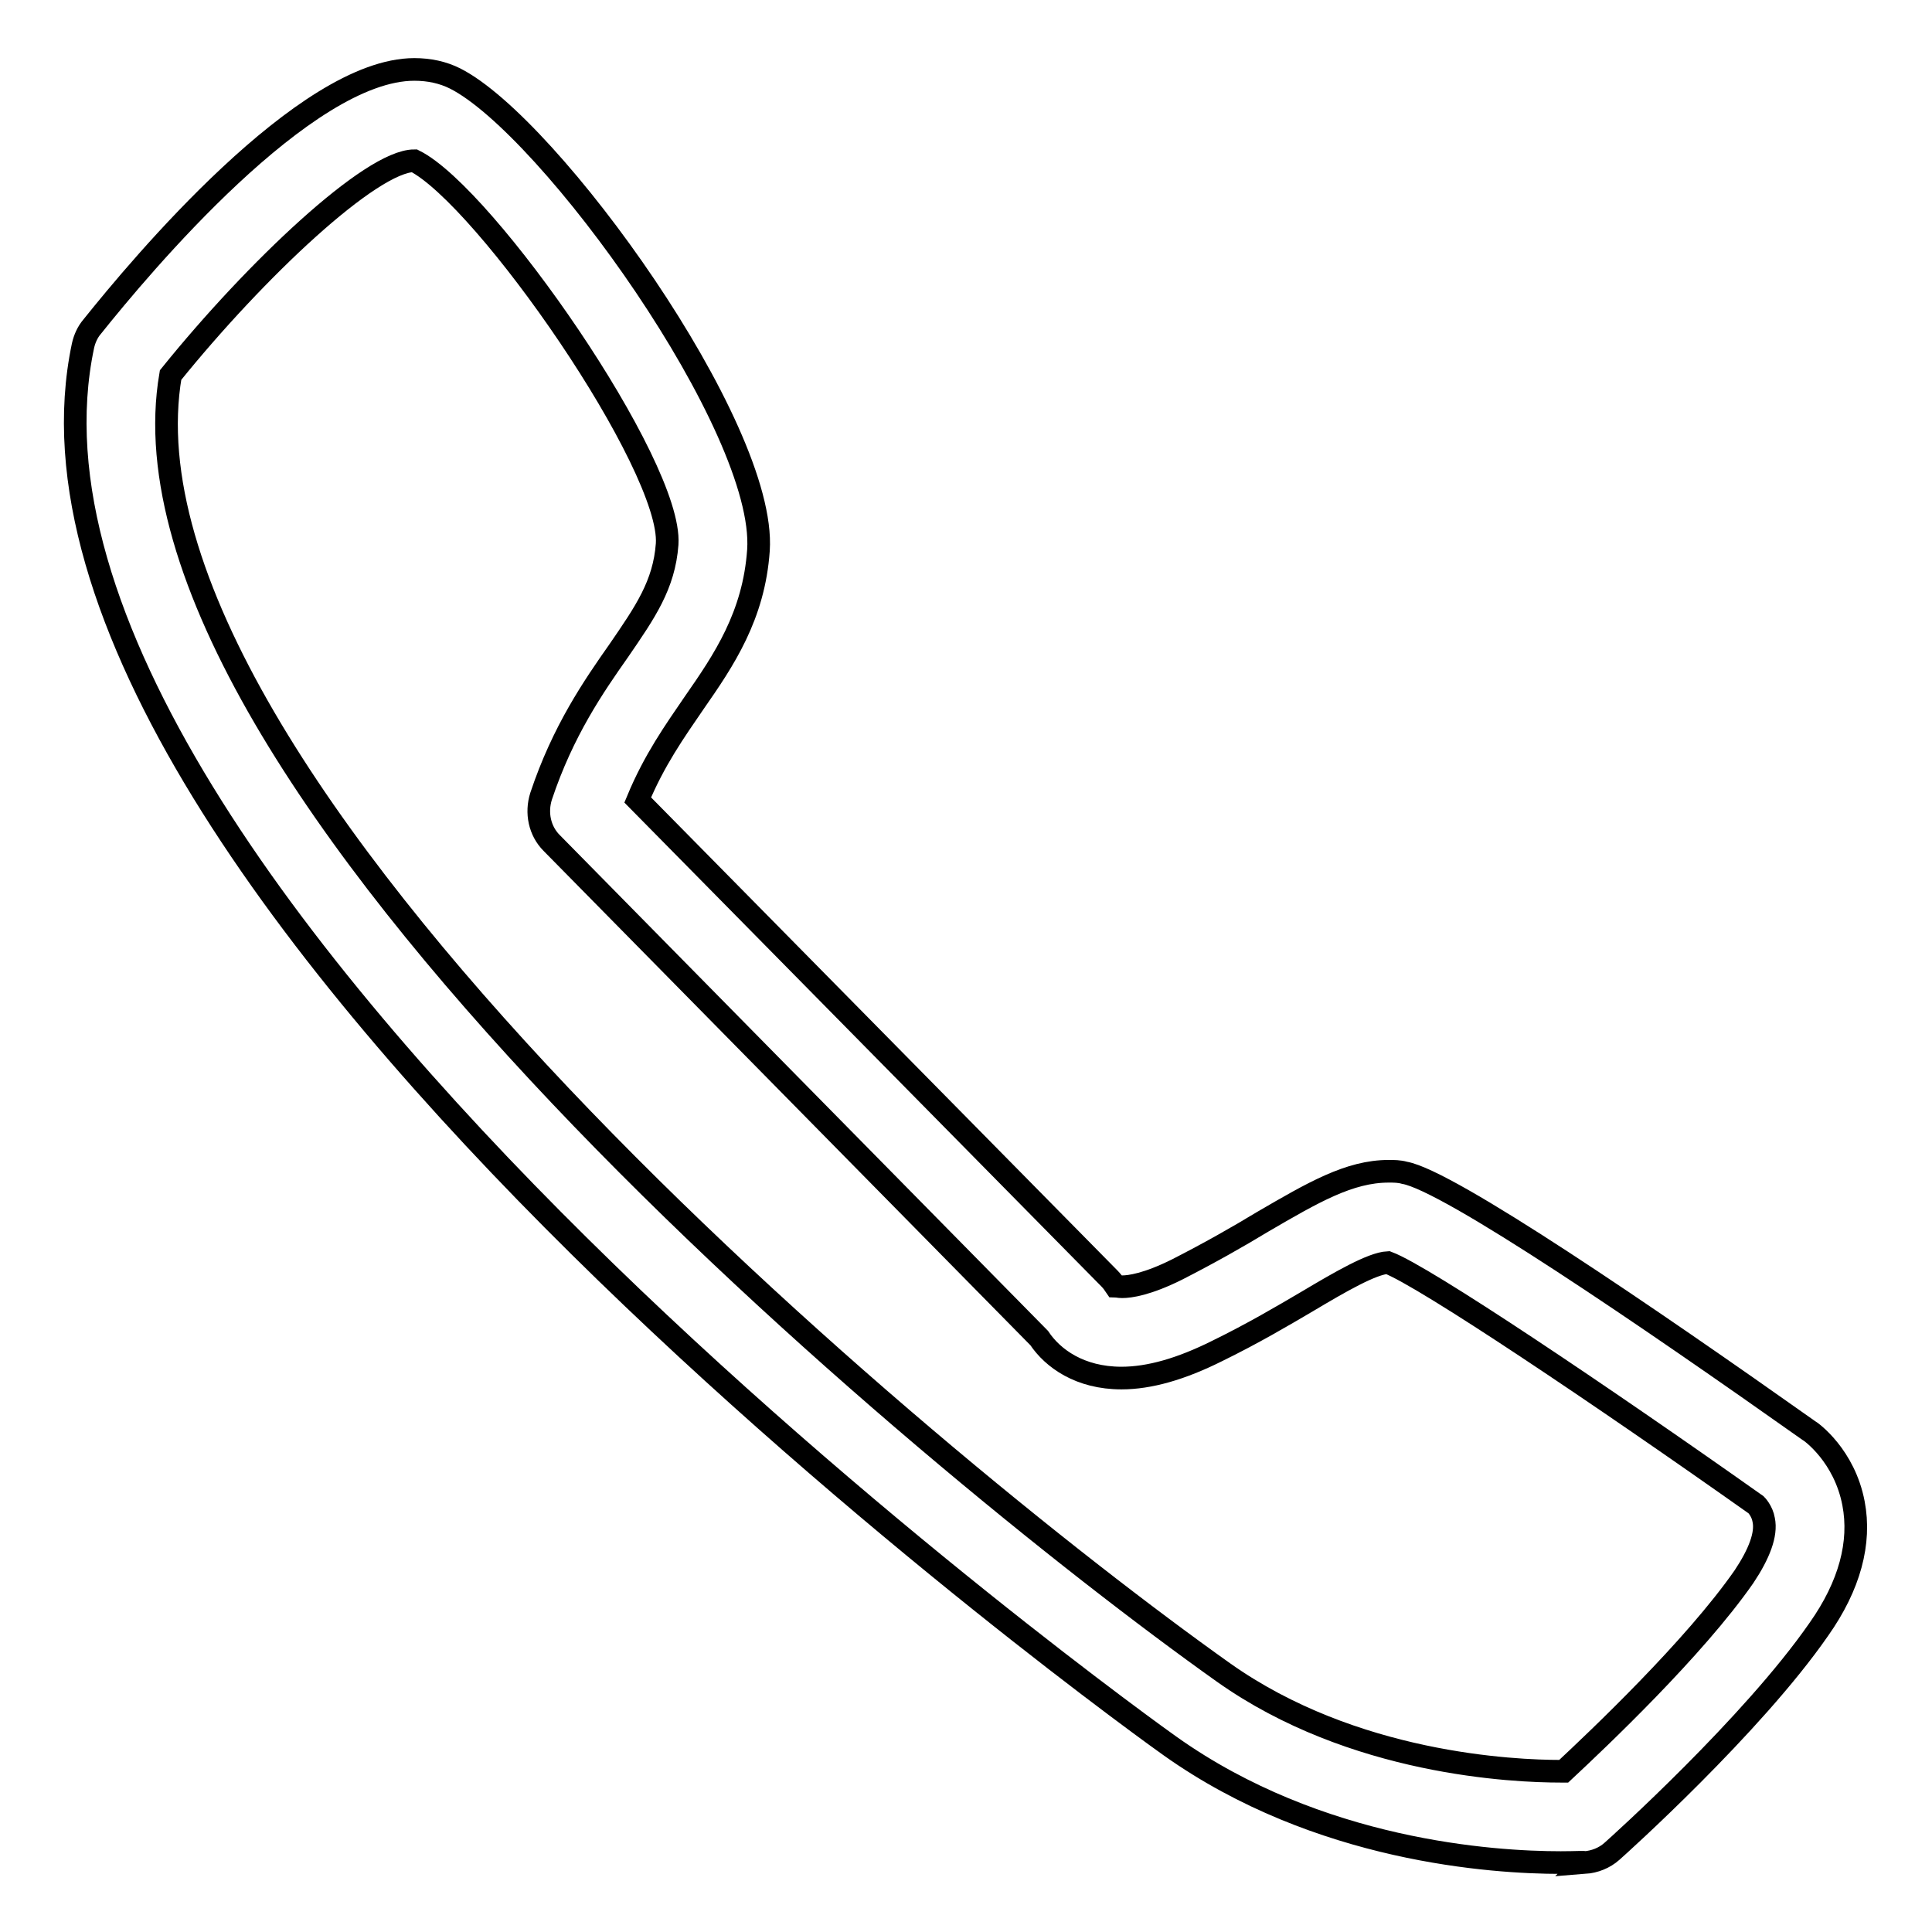
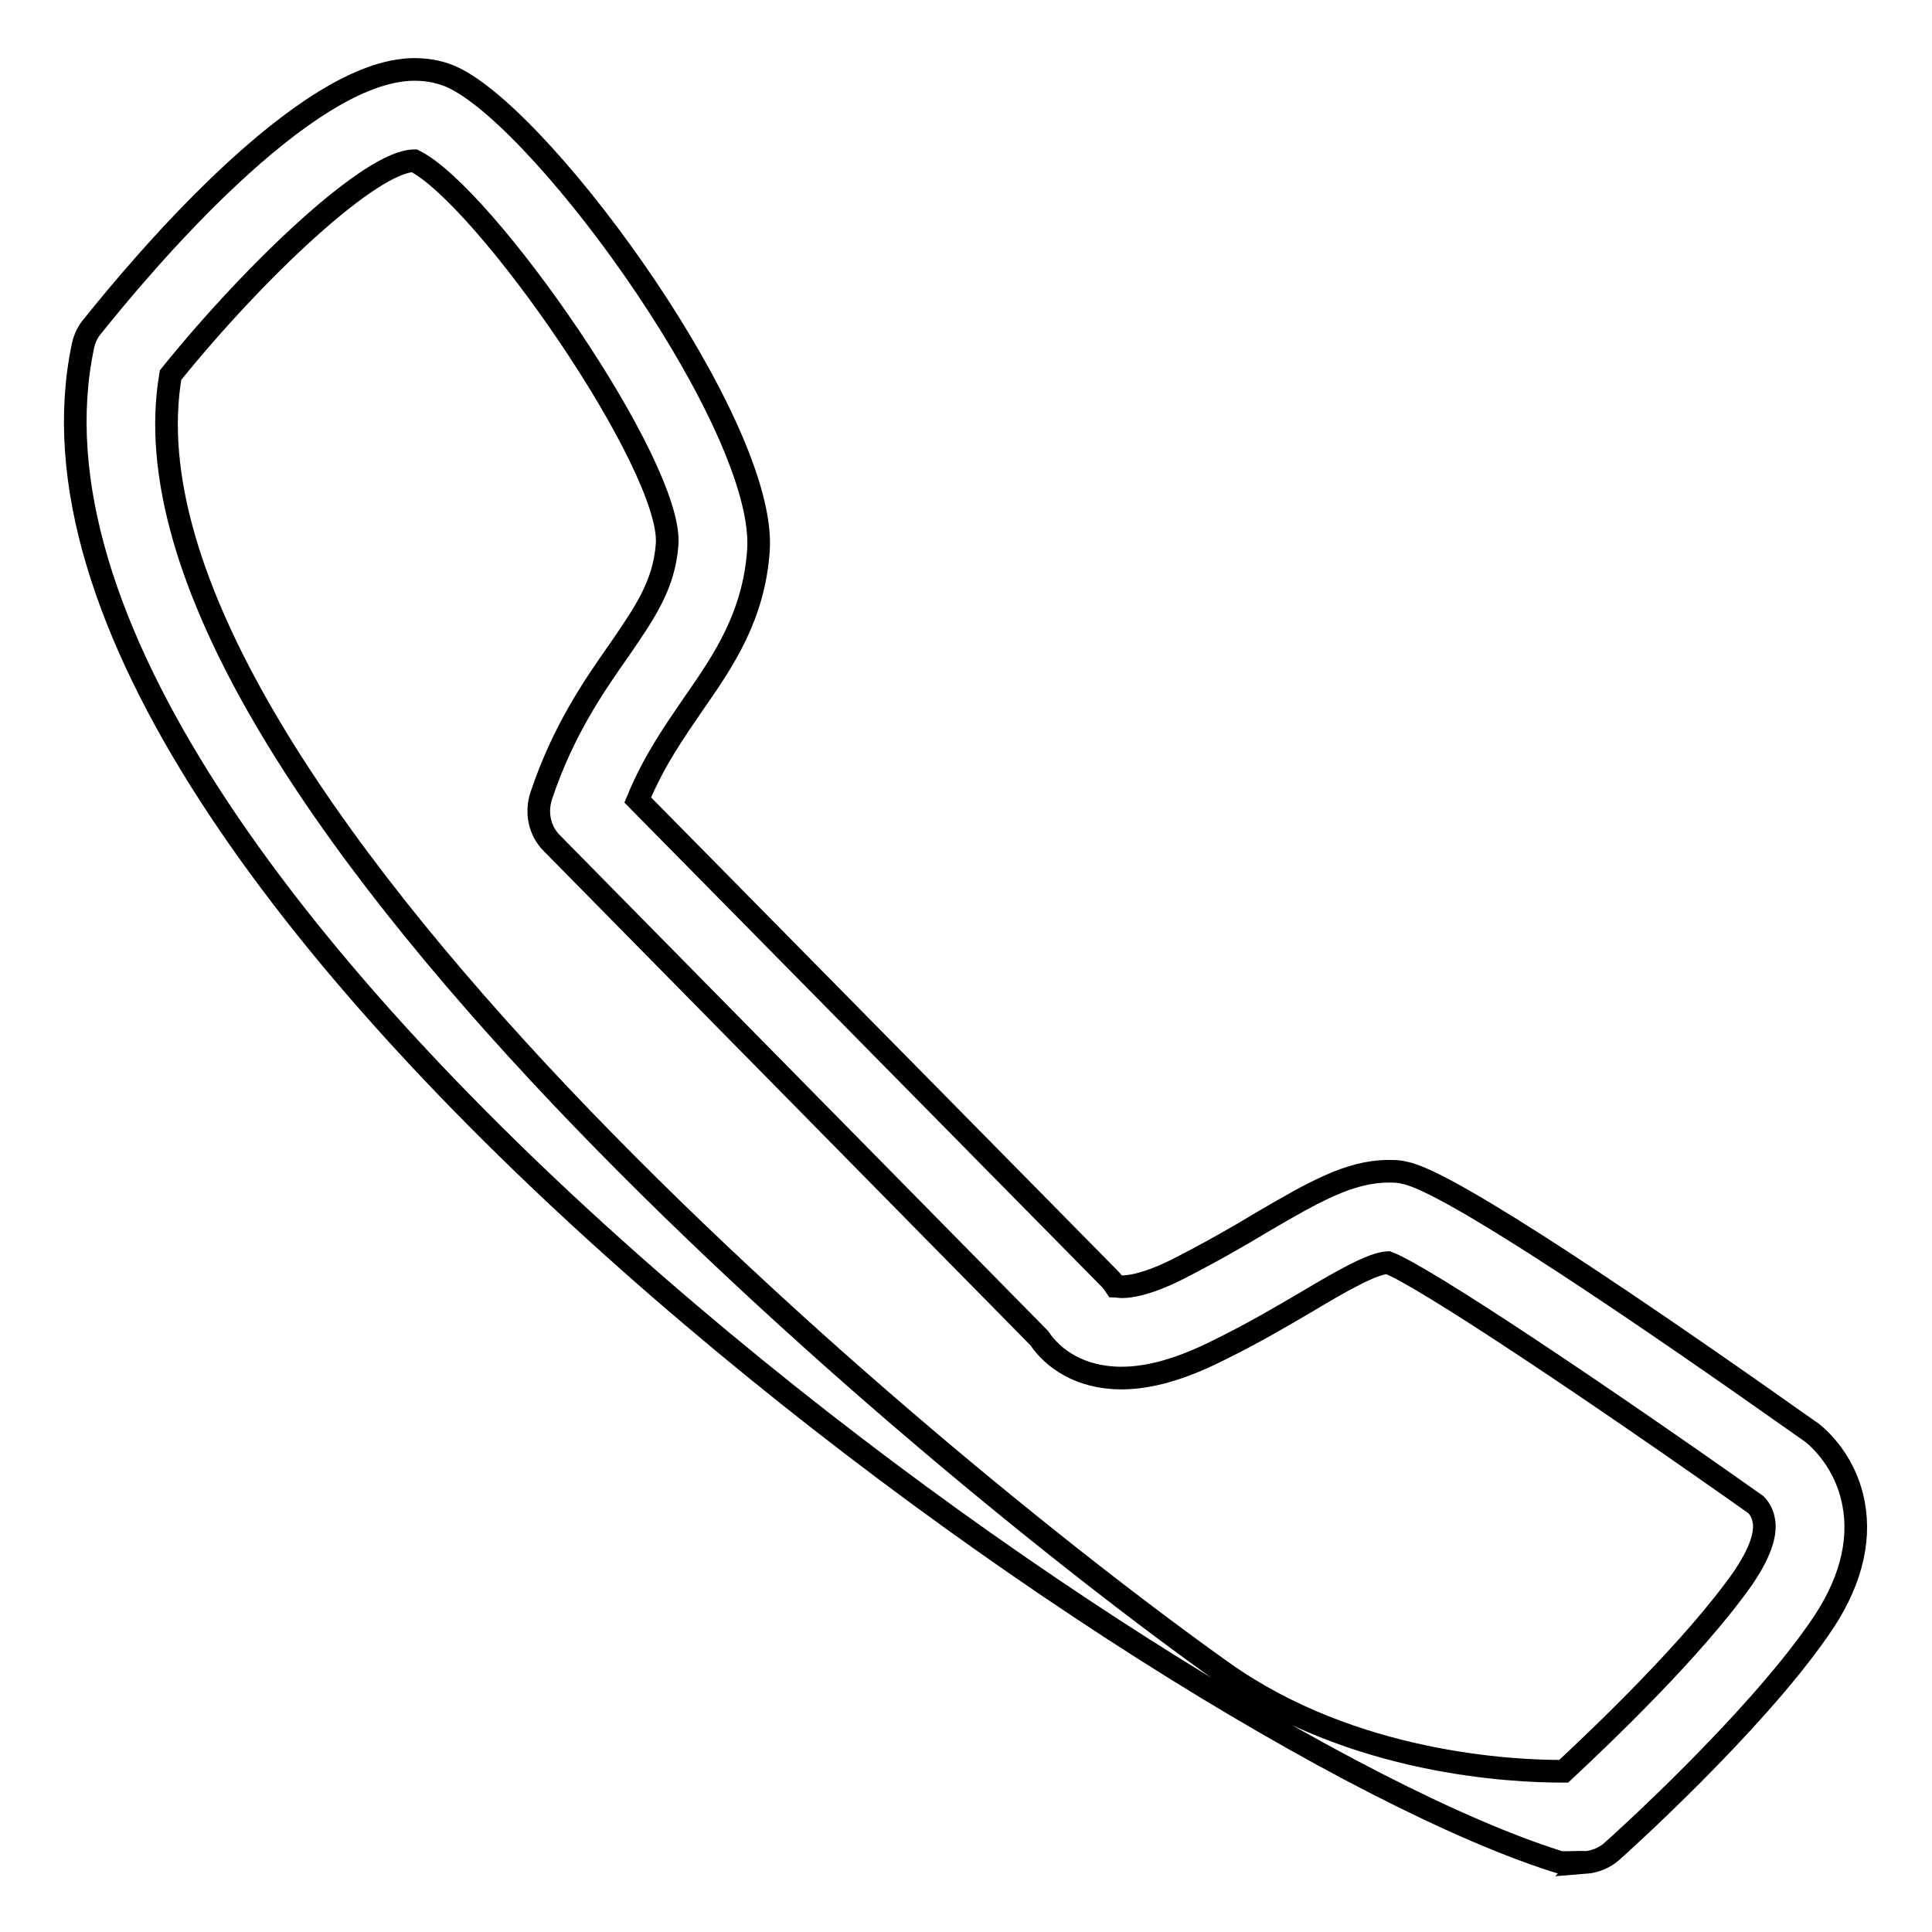
<svg xmlns="http://www.w3.org/2000/svg" version="1.1" x="0px" y="0px" viewBox="0 0 256 256" enable-background="new 0 0 256 256" xml:space="preserve">
  <g>
    <g>
-       <path stroke-width="3" fill-opacity="0" stroke="#000000" d="M206.8,246.8c-9,0-32.1-1.5-51.7-15.4C153.5,230.3-4.2,117.6,11,45.8c0.2-0.9,0.6-1.8,1.2-2.5c6.4-8,28.2-34.1,42.7-34.1c2,0,3.8,0.4,5.4,1.2c12.5,6.3,41.3,46.2,40.2,62.5c-0.6,8.7-4.6,14.6-8.5,20.2c-2.6,3.8-5.3,7.6-7.5,12.9l62.5,63.4c0.3,0.3,0.6,0.7,0.8,1c0.1,0,0.4,0.1,0.9,0.1l0,0c1,0,3.3-0.3,7.3-2.3c4.3-2.2,8-4.3,11.3-6.3c6.7-3.9,11.5-6.7,16.7-6.7c0.7,0,1.4,0,2.1,0.2c5.8,1,32.3,19.1,53.5,34.1c0.4,0.2,4.8,3.4,6,9.7c1,5.2-0.5,10.9-4.6,16.7c-8.8,12.7-26.6,28.7-27.4,29.4c-1,0.9-2.3,1.4-3.6,1.5C210.1,246.7,208.9,246.8,206.8,246.8z M22.6,49.7c-9.1,53.2,100.2,144,139.5,171.9c17.2,12.2,38.5,13.1,44.7,13.1c0.1,0,0.3,0,0.4,0c4.5-4.2,17.3-16.3,23.9-25.8c2-3,3-5.6,2.6-7.5c-0.2-1.2-1-2-1-2c-20.5-14.5-44-30.3-48.8-32.1c-2.1,0.1-6.4,2.6-10.6,5.1c-3.4,2-7.3,4.3-12,6.6c-4.8,2.4-9,3.6-12.7,3.6l0,0c-5.5,0-9.1-2.6-10.9-5.3l-64.6-65.6c-1.6-1.6-2.1-4-1.4-6.2c2.9-8.7,7-14.6,10.3-19.3c3.5-5.1,6-8.7,6.4-14.1C89.1,61.7,64.3,26,54.9,21.3C49.2,21.3,33.9,35.7,22.6,49.7z" />
+       <path stroke-width="3" fill-opacity="0" stroke="#000000" d="M206.8,246.8C153.5,230.3-4.2,117.6,11,45.8c0.2-0.9,0.6-1.8,1.2-2.5c6.4-8,28.2-34.1,42.7-34.1c2,0,3.8,0.4,5.4,1.2c12.5,6.3,41.3,46.2,40.2,62.5c-0.6,8.7-4.6,14.6-8.5,20.2c-2.6,3.8-5.3,7.6-7.5,12.9l62.5,63.4c0.3,0.3,0.6,0.7,0.8,1c0.1,0,0.4,0.1,0.9,0.1l0,0c1,0,3.3-0.3,7.3-2.3c4.3-2.2,8-4.3,11.3-6.3c6.7-3.9,11.5-6.7,16.7-6.7c0.7,0,1.4,0,2.1,0.2c5.8,1,32.3,19.1,53.5,34.1c0.4,0.2,4.8,3.4,6,9.7c1,5.2-0.5,10.9-4.6,16.7c-8.8,12.7-26.6,28.7-27.4,29.4c-1,0.9-2.3,1.4-3.6,1.5C210.1,246.7,208.9,246.8,206.8,246.8z M22.6,49.7c-9.1,53.2,100.2,144,139.5,171.9c17.2,12.2,38.5,13.1,44.7,13.1c0.1,0,0.3,0,0.4,0c4.5-4.2,17.3-16.3,23.9-25.8c2-3,3-5.6,2.6-7.5c-0.2-1.2-1-2-1-2c-20.5-14.5-44-30.3-48.8-32.1c-2.1,0.1-6.4,2.6-10.6,5.1c-3.4,2-7.3,4.3-12,6.6c-4.8,2.4-9,3.6-12.7,3.6l0,0c-5.5,0-9.1-2.6-10.9-5.3l-64.6-65.6c-1.6-1.6-2.1-4-1.4-6.2c2.9-8.7,7-14.6,10.3-19.3c3.5-5.1,6-8.7,6.4-14.1C89.1,61.7,64.3,26,54.9,21.3C49.2,21.3,33.9,35.7,22.6,49.7z" />
    </g>
  </g>
</svg>